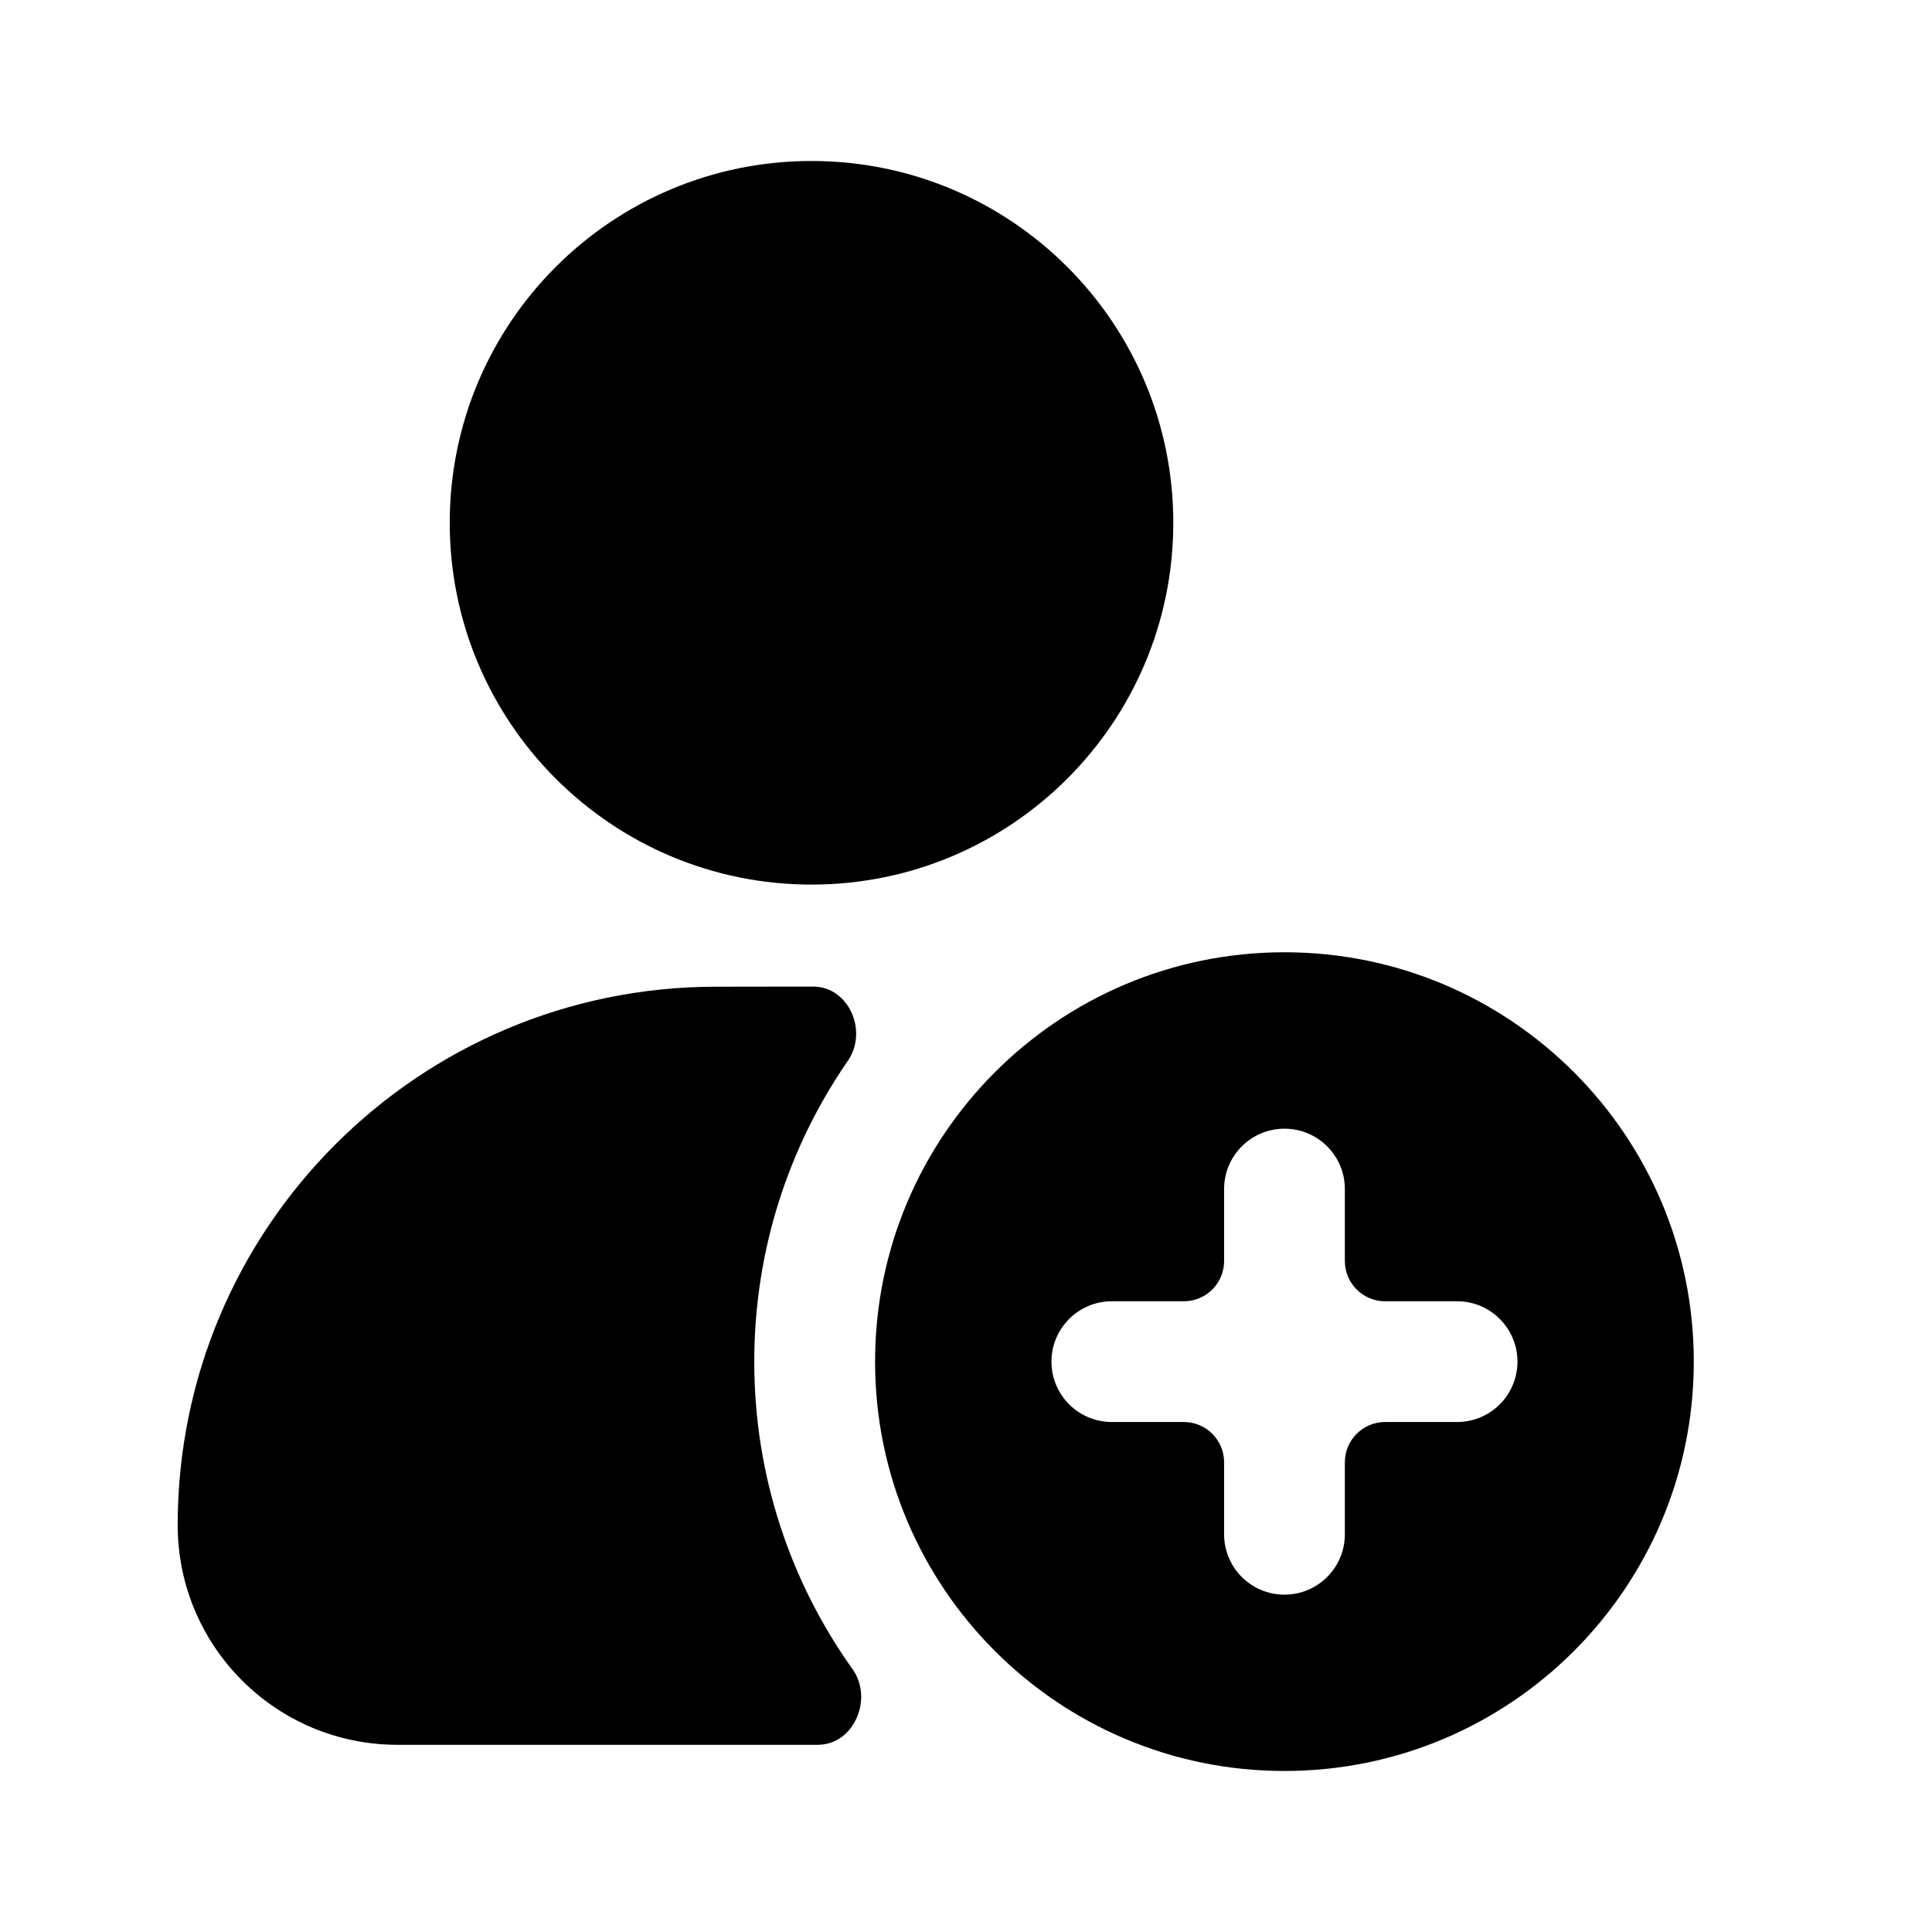
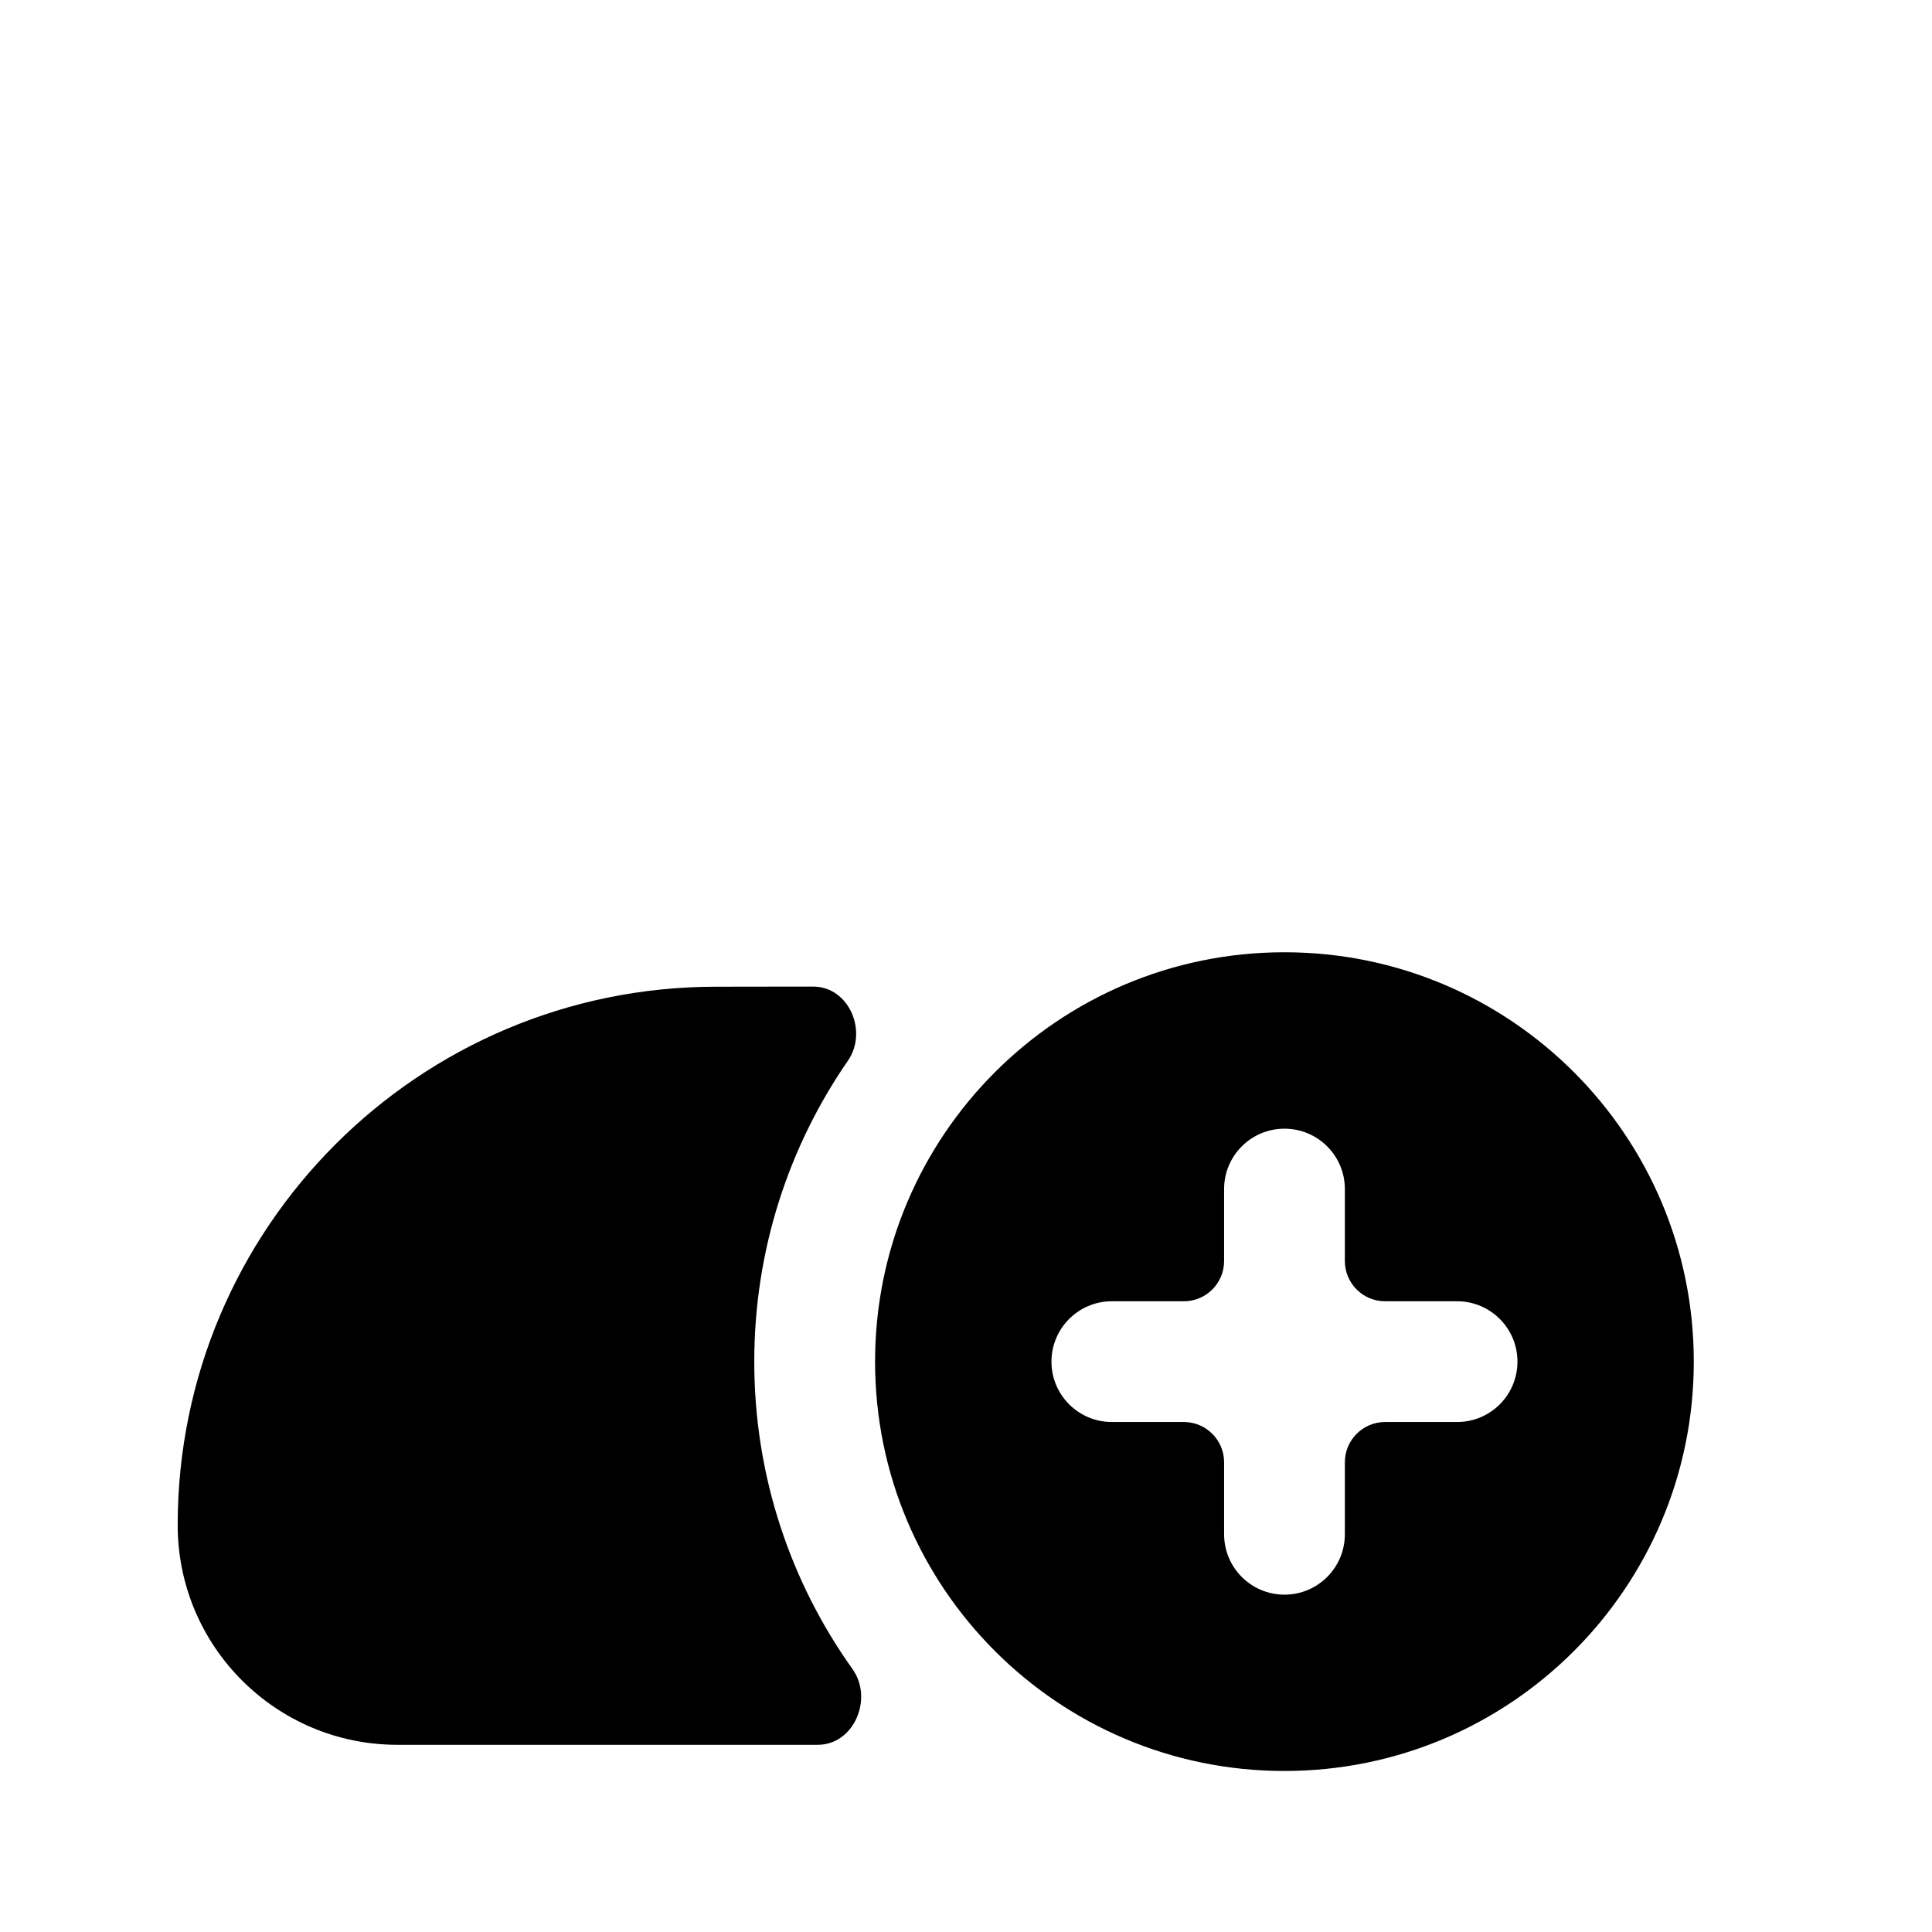
<svg xmlns="http://www.w3.org/2000/svg" width="64" height="64" viewBox="0 0 64 64" fill="none">
-   <path d="M14.898 17.318C14.898 10.699 20.264 5.333 26.883 5.333C33.502 5.333 38.867 10.699 38.867 17.318C38.867 23.937 33.502 29.303 26.883 29.303C20.264 29.303 14.898 23.937 14.898 17.318Z" fill="black" />
  <path fill-rule="evenodd" clip-rule="evenodd" d="M42.549 58.666C50.038 58.666 56.109 52.595 56.109 45.106C56.109 37.616 50.038 31.545 42.549 31.545C35.059 31.545 28.988 37.616 28.988 45.106C28.988 52.595 35.059 58.666 42.549 58.666ZM44.55 39.389C44.55 38.284 43.654 37.389 42.55 37.389C41.445 37.389 40.55 38.284 40.55 39.389V41.773C40.55 42.51 39.953 43.106 39.216 43.106H36.831C35.727 43.106 34.831 44.002 34.831 45.106C34.831 46.211 35.727 47.106 36.831 47.106H39.216C39.953 47.106 40.55 47.704 40.55 48.44V50.825C40.55 51.929 41.445 52.825 42.55 52.825C43.654 52.825 44.55 51.929 44.55 50.825V48.44C44.55 47.704 45.147 47.106 45.883 47.106H48.268C49.372 47.106 50.268 46.211 50.268 45.106C50.268 44.002 49.372 43.106 48.268 43.106H45.883C45.147 43.106 44.55 42.51 44.55 41.773V39.389Z" fill="black" />
  <path d="M23.721 32.686C24.428 32.686 25.136 32.684 25.843 32.683L26.936 32.682C28.12 32.68 28.761 34.163 28.088 35.138C26.132 37.969 24.986 41.404 24.986 45.106C24.986 48.902 26.192 52.418 28.24 55.29C28.938 56.269 28.291 57.799 27.089 57.799H13.165C9.145 57.799 5.886 54.541 5.886 50.521C5.886 40.671 13.871 32.686 23.721 32.686Z" fill="black" />
</svg>